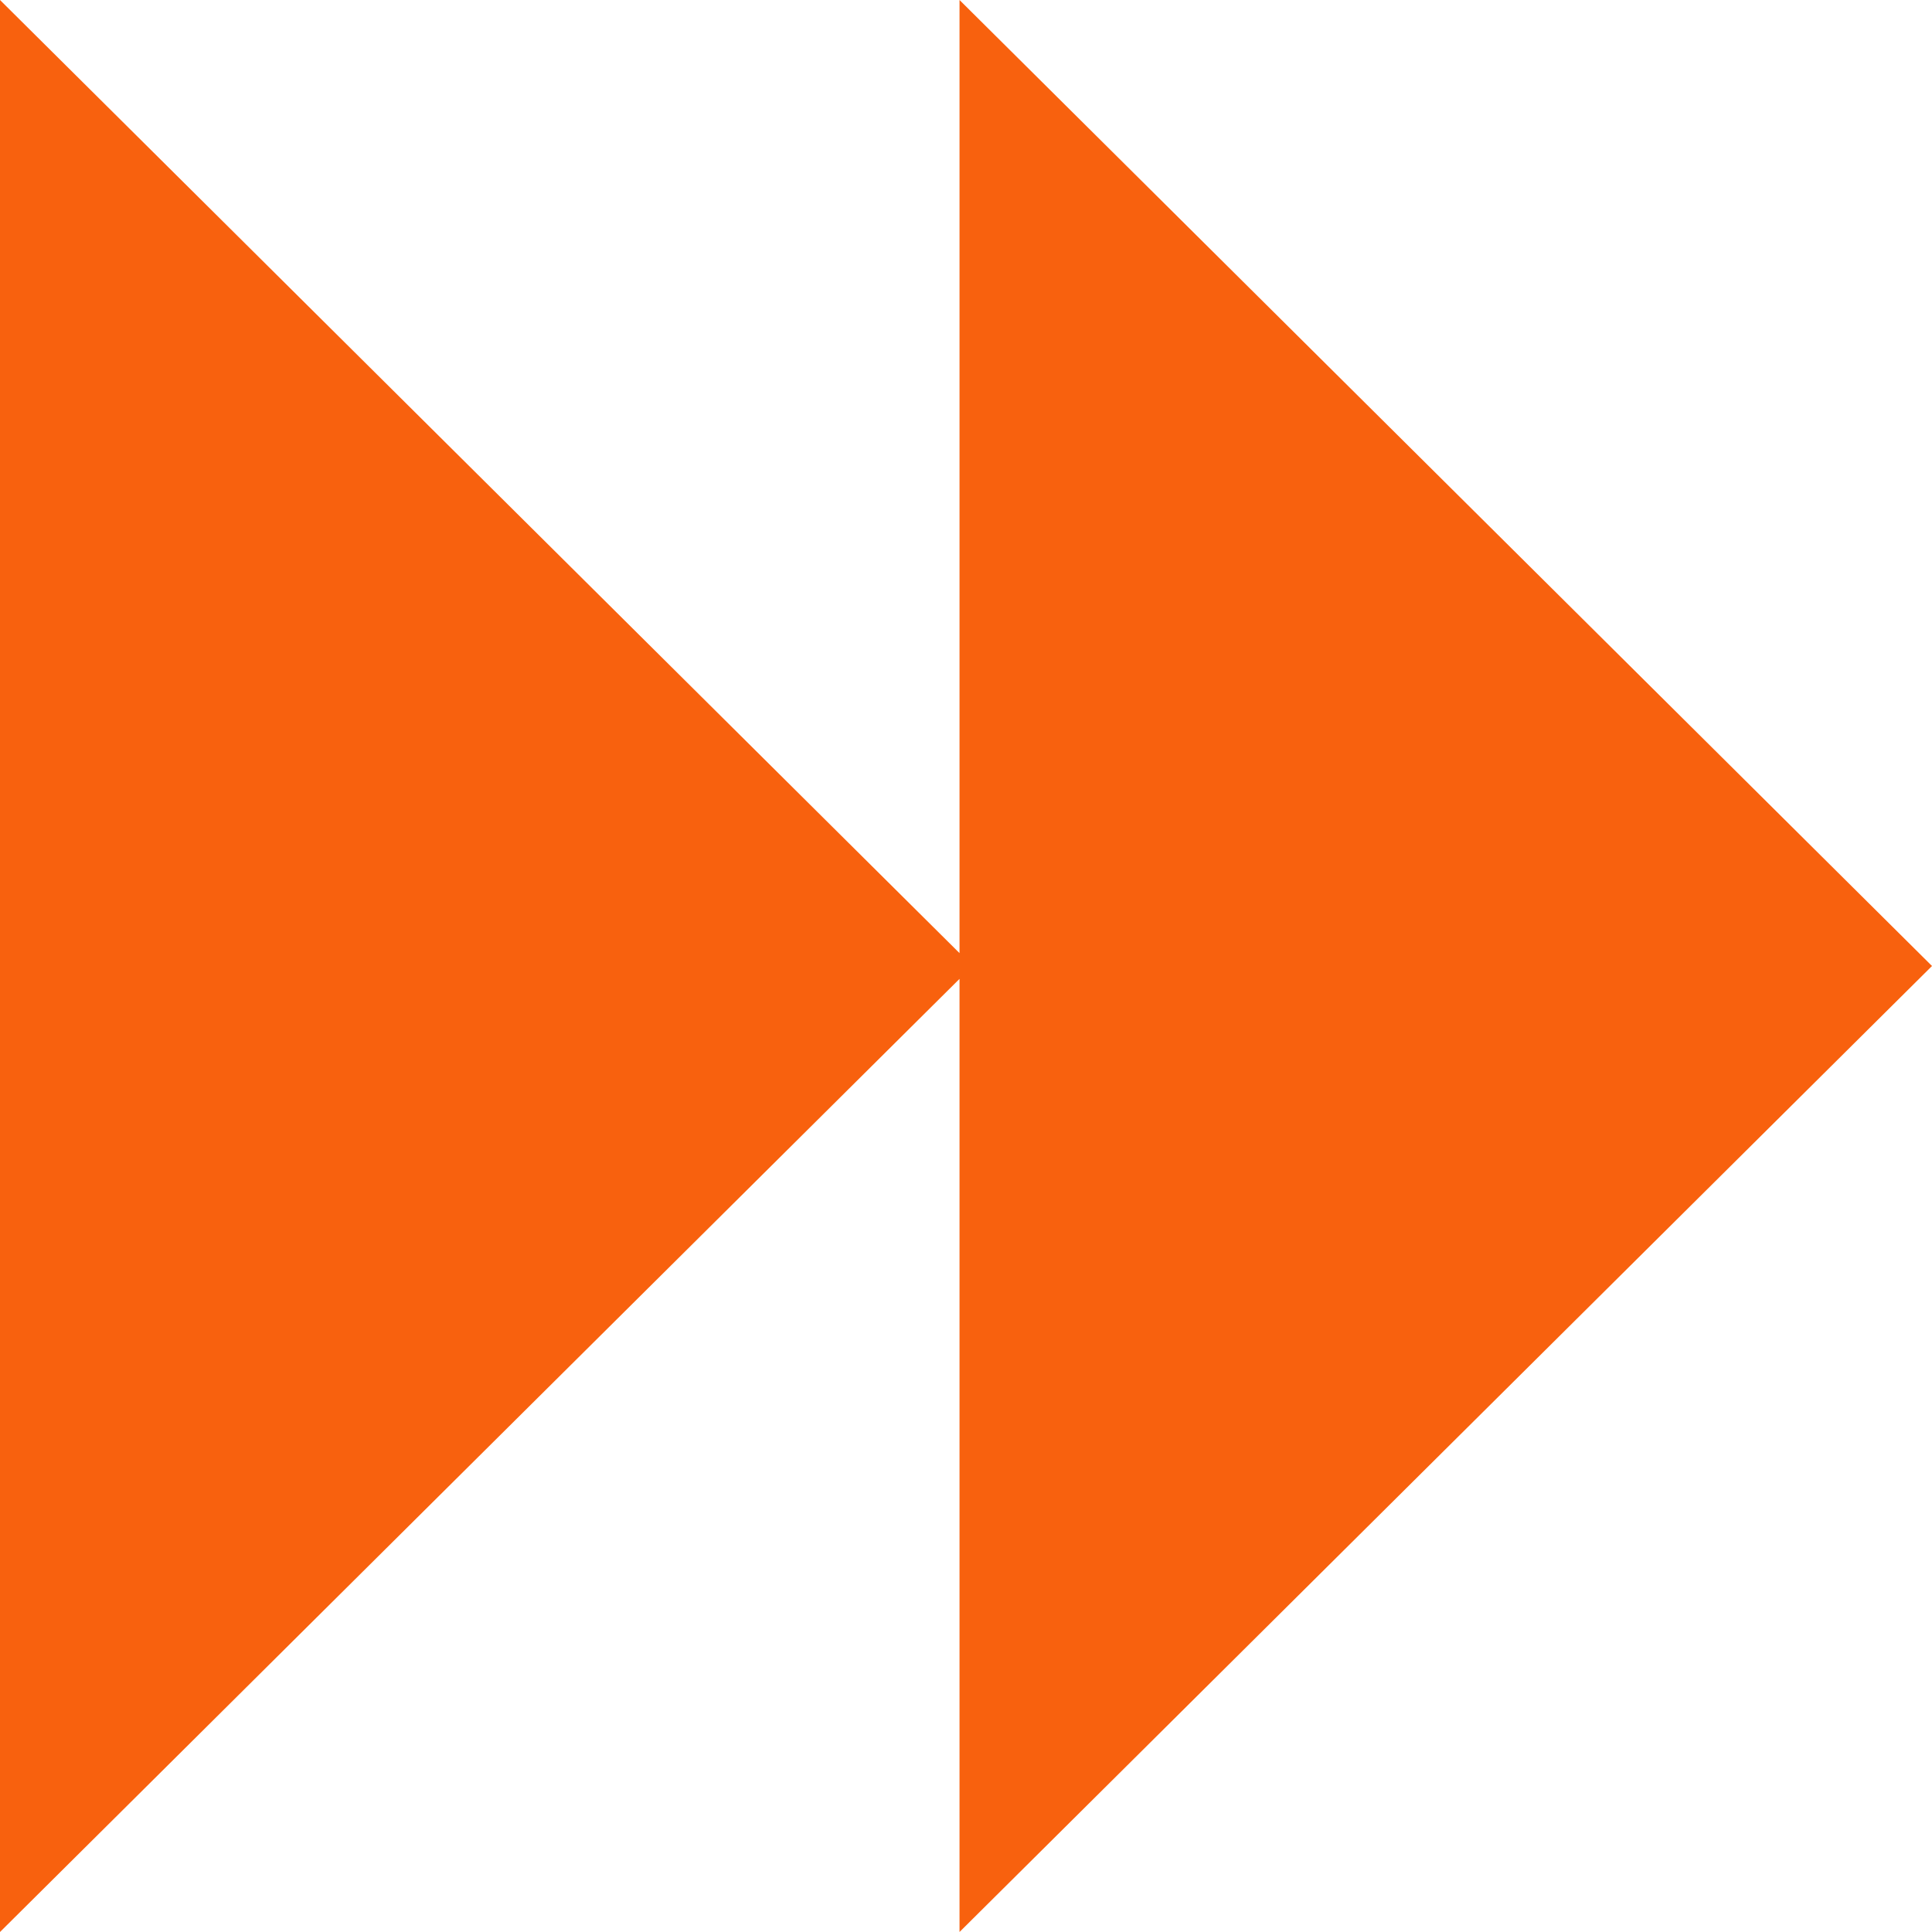
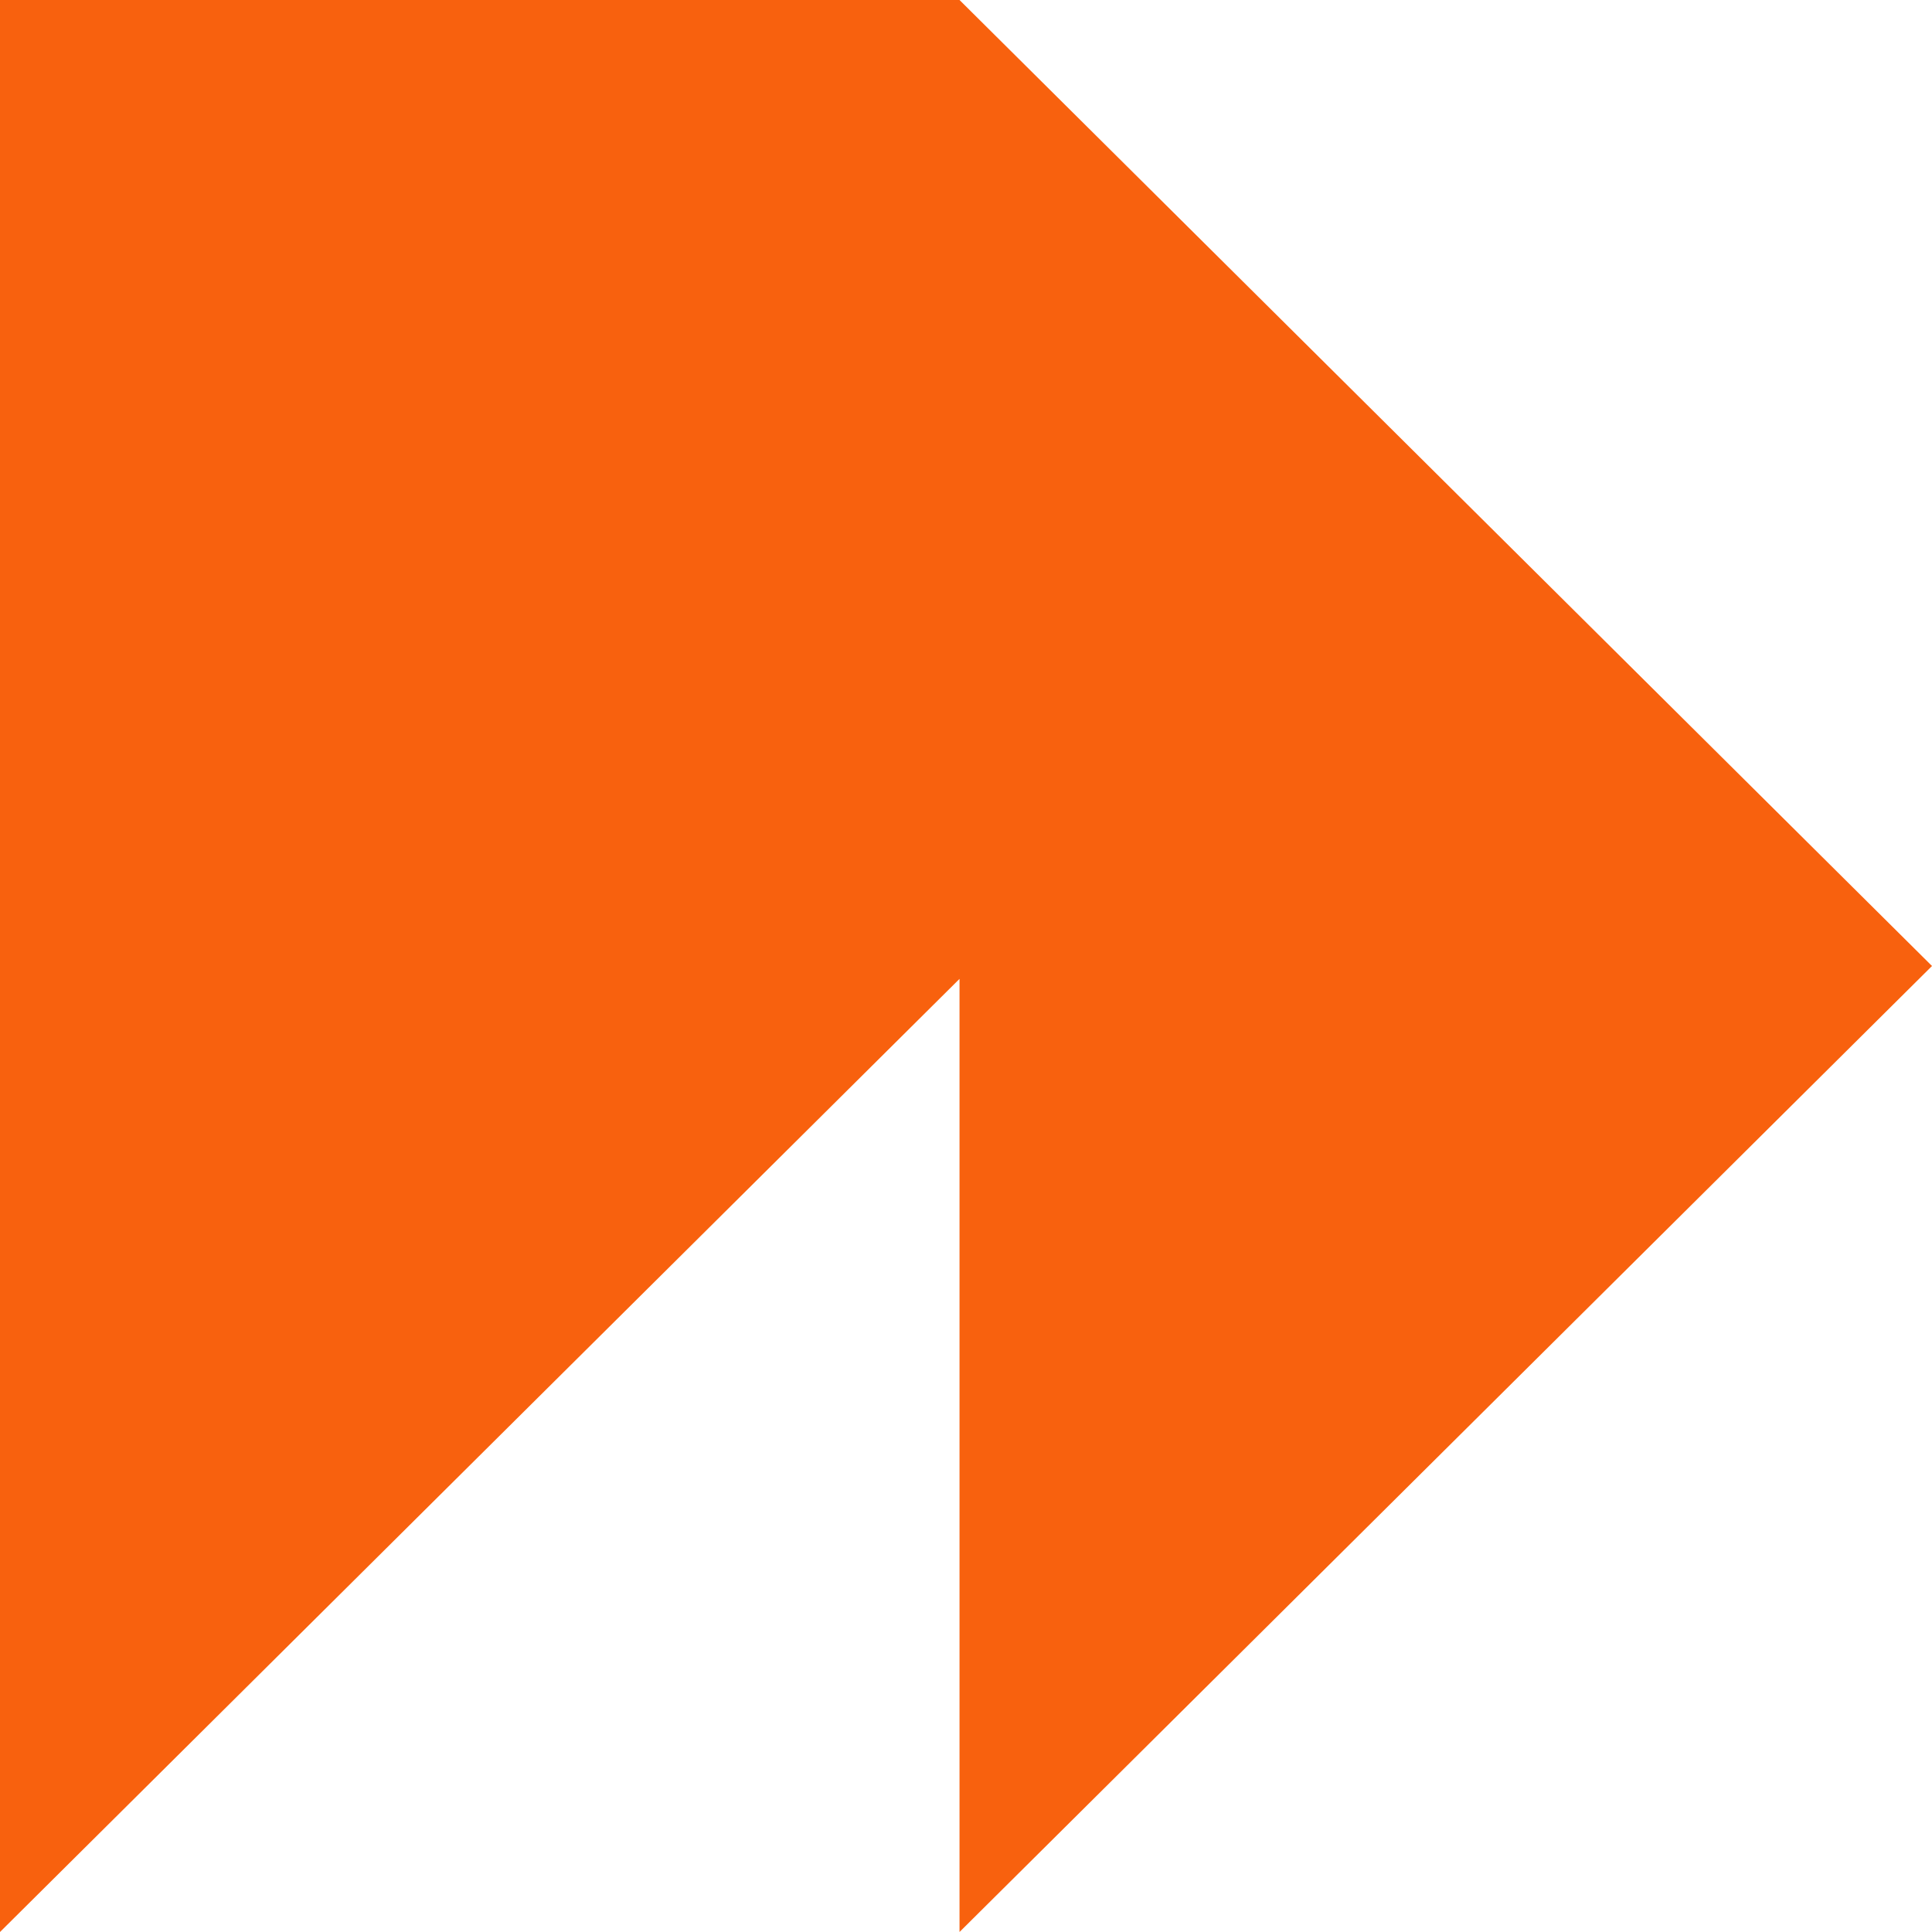
<svg xmlns="http://www.w3.org/2000/svg" width="228" height="228" viewBox="0 0 228 228" fill="none">
-   <path fill-rule="evenodd" clip-rule="evenodd" d="M113.235 228L228 114L113.235 9.74465e-06L113.235 112.48L0 4.30402e-06L-9.06683e-06 228L113.235 115.52L113.235 228Z" fill="#F8610E" />
+   <path fill-rule="evenodd" clip-rule="evenodd" d="M113.235 228L228 114L113.235 9.74465e-06L0 4.30402e-06L-9.06683e-06 228L113.235 115.52L113.235 228Z" fill="#F8610E" />
</svg>